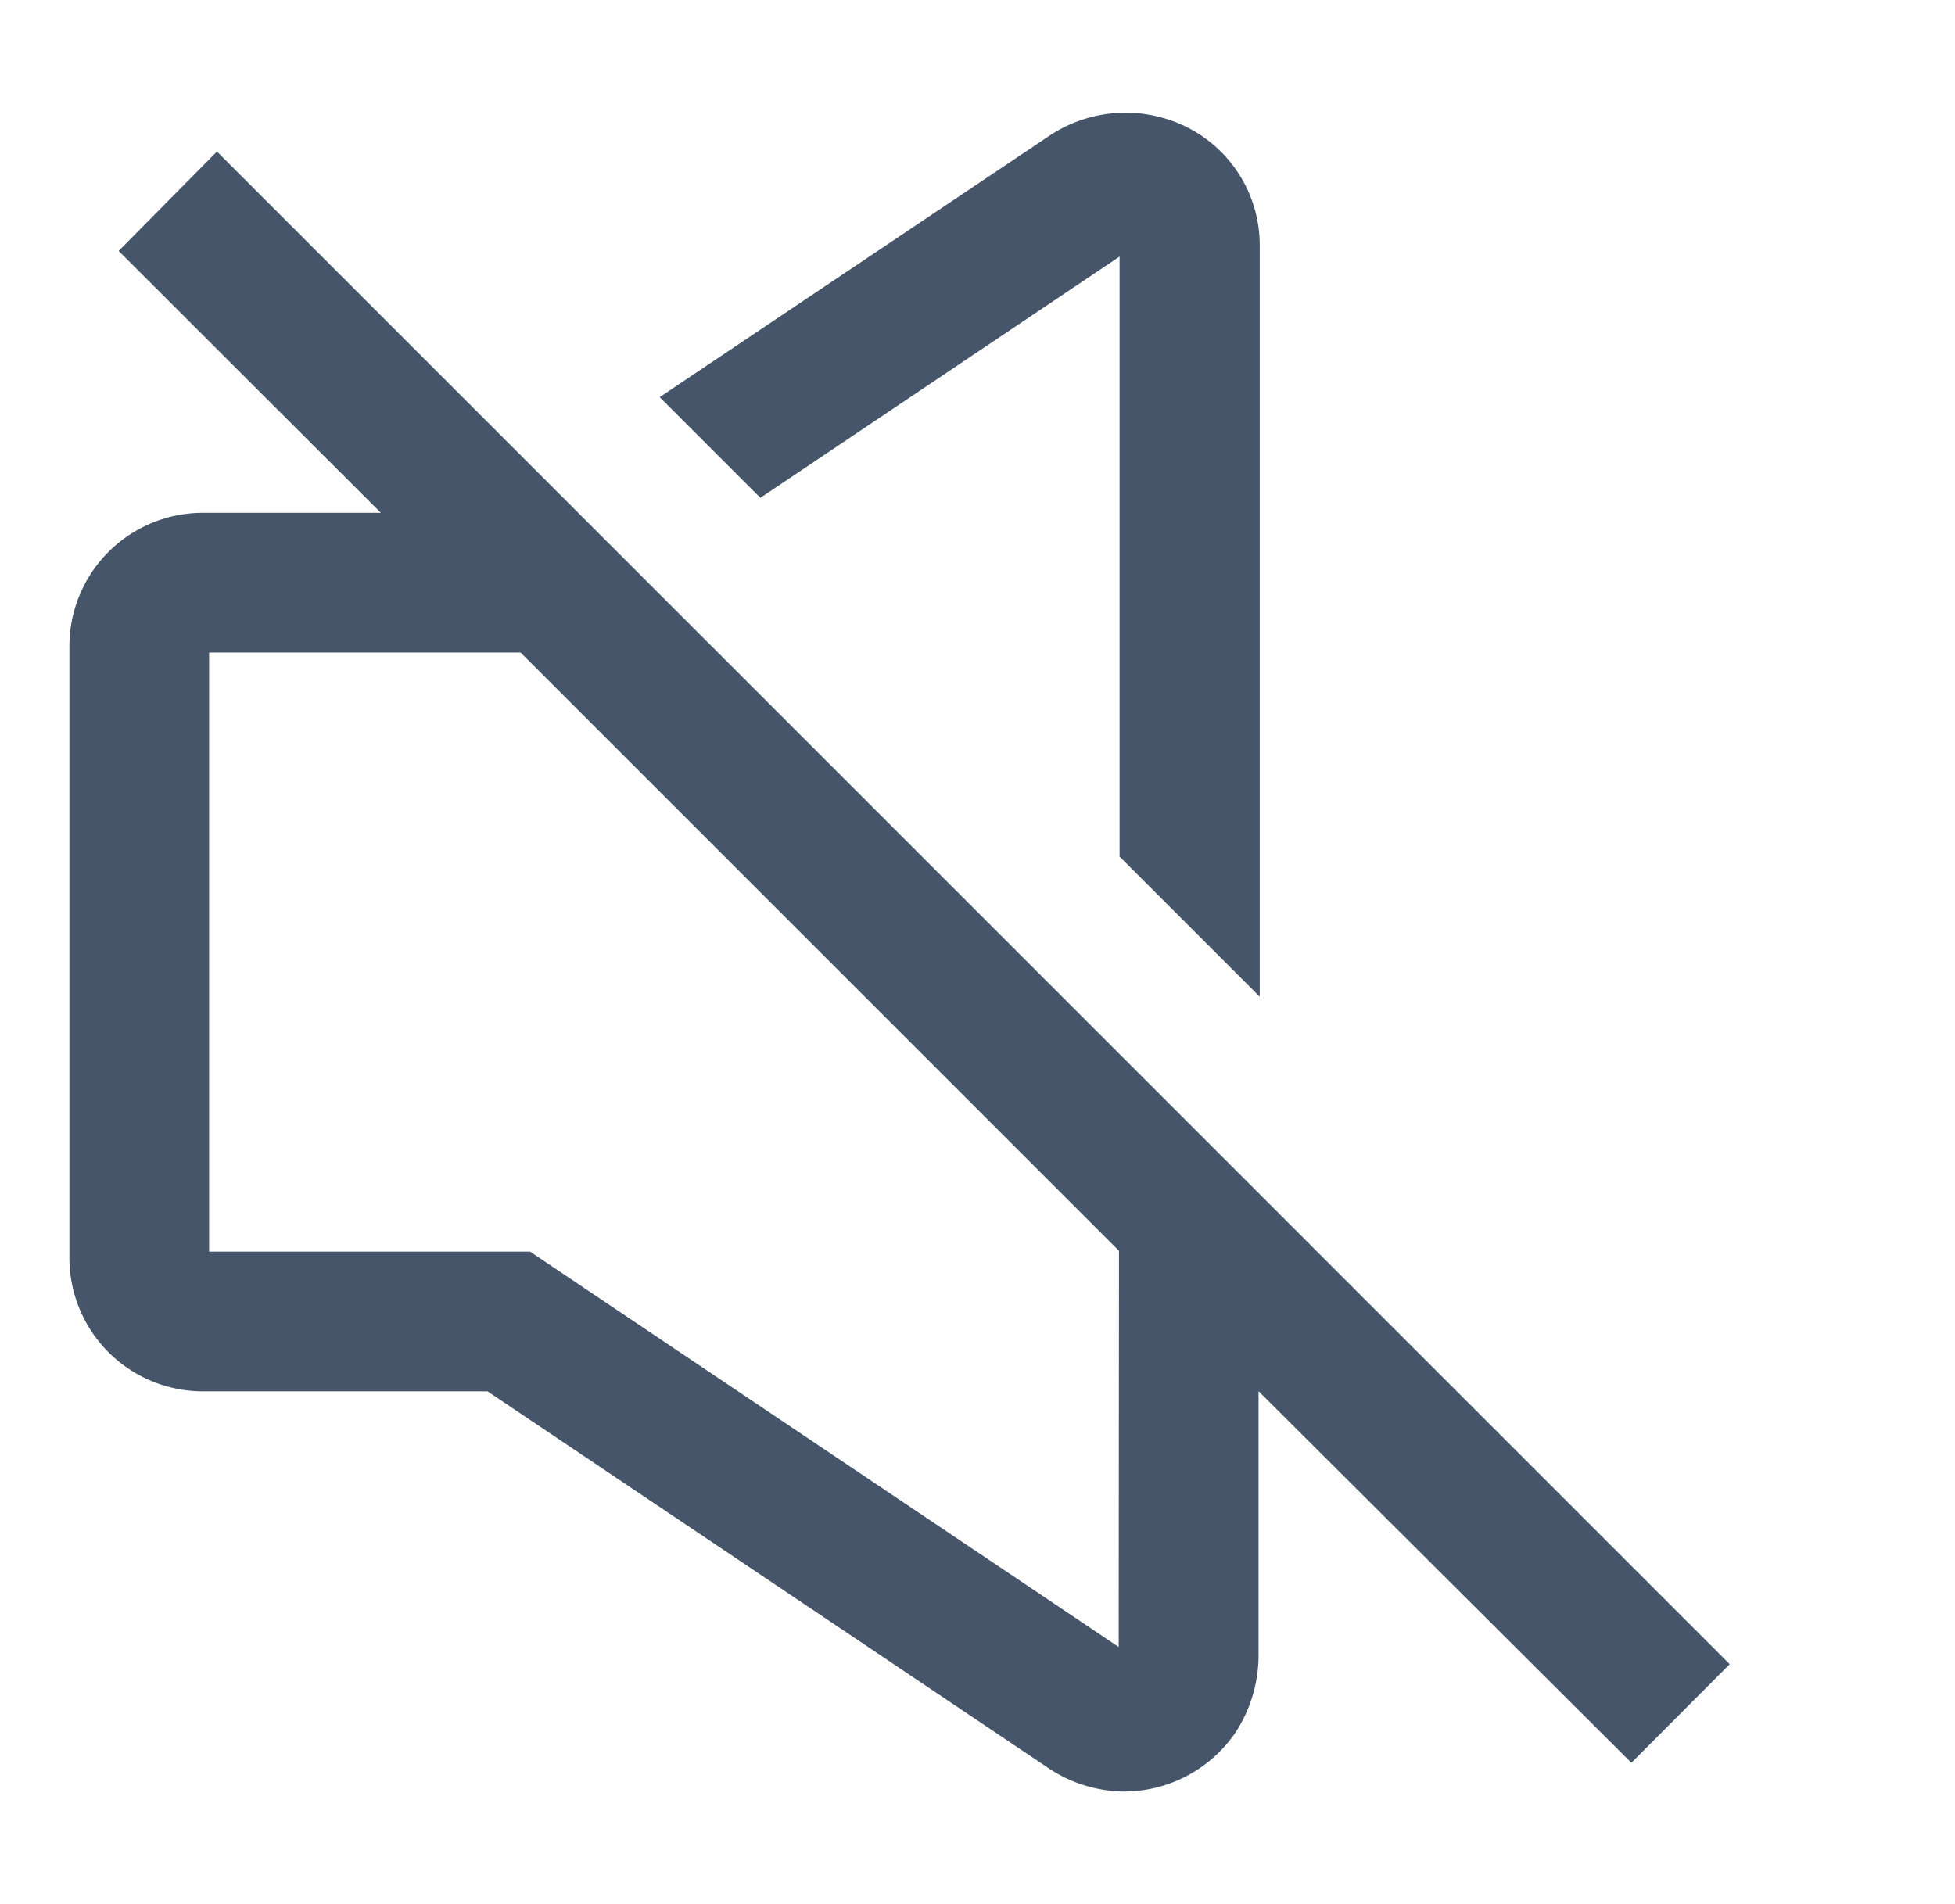
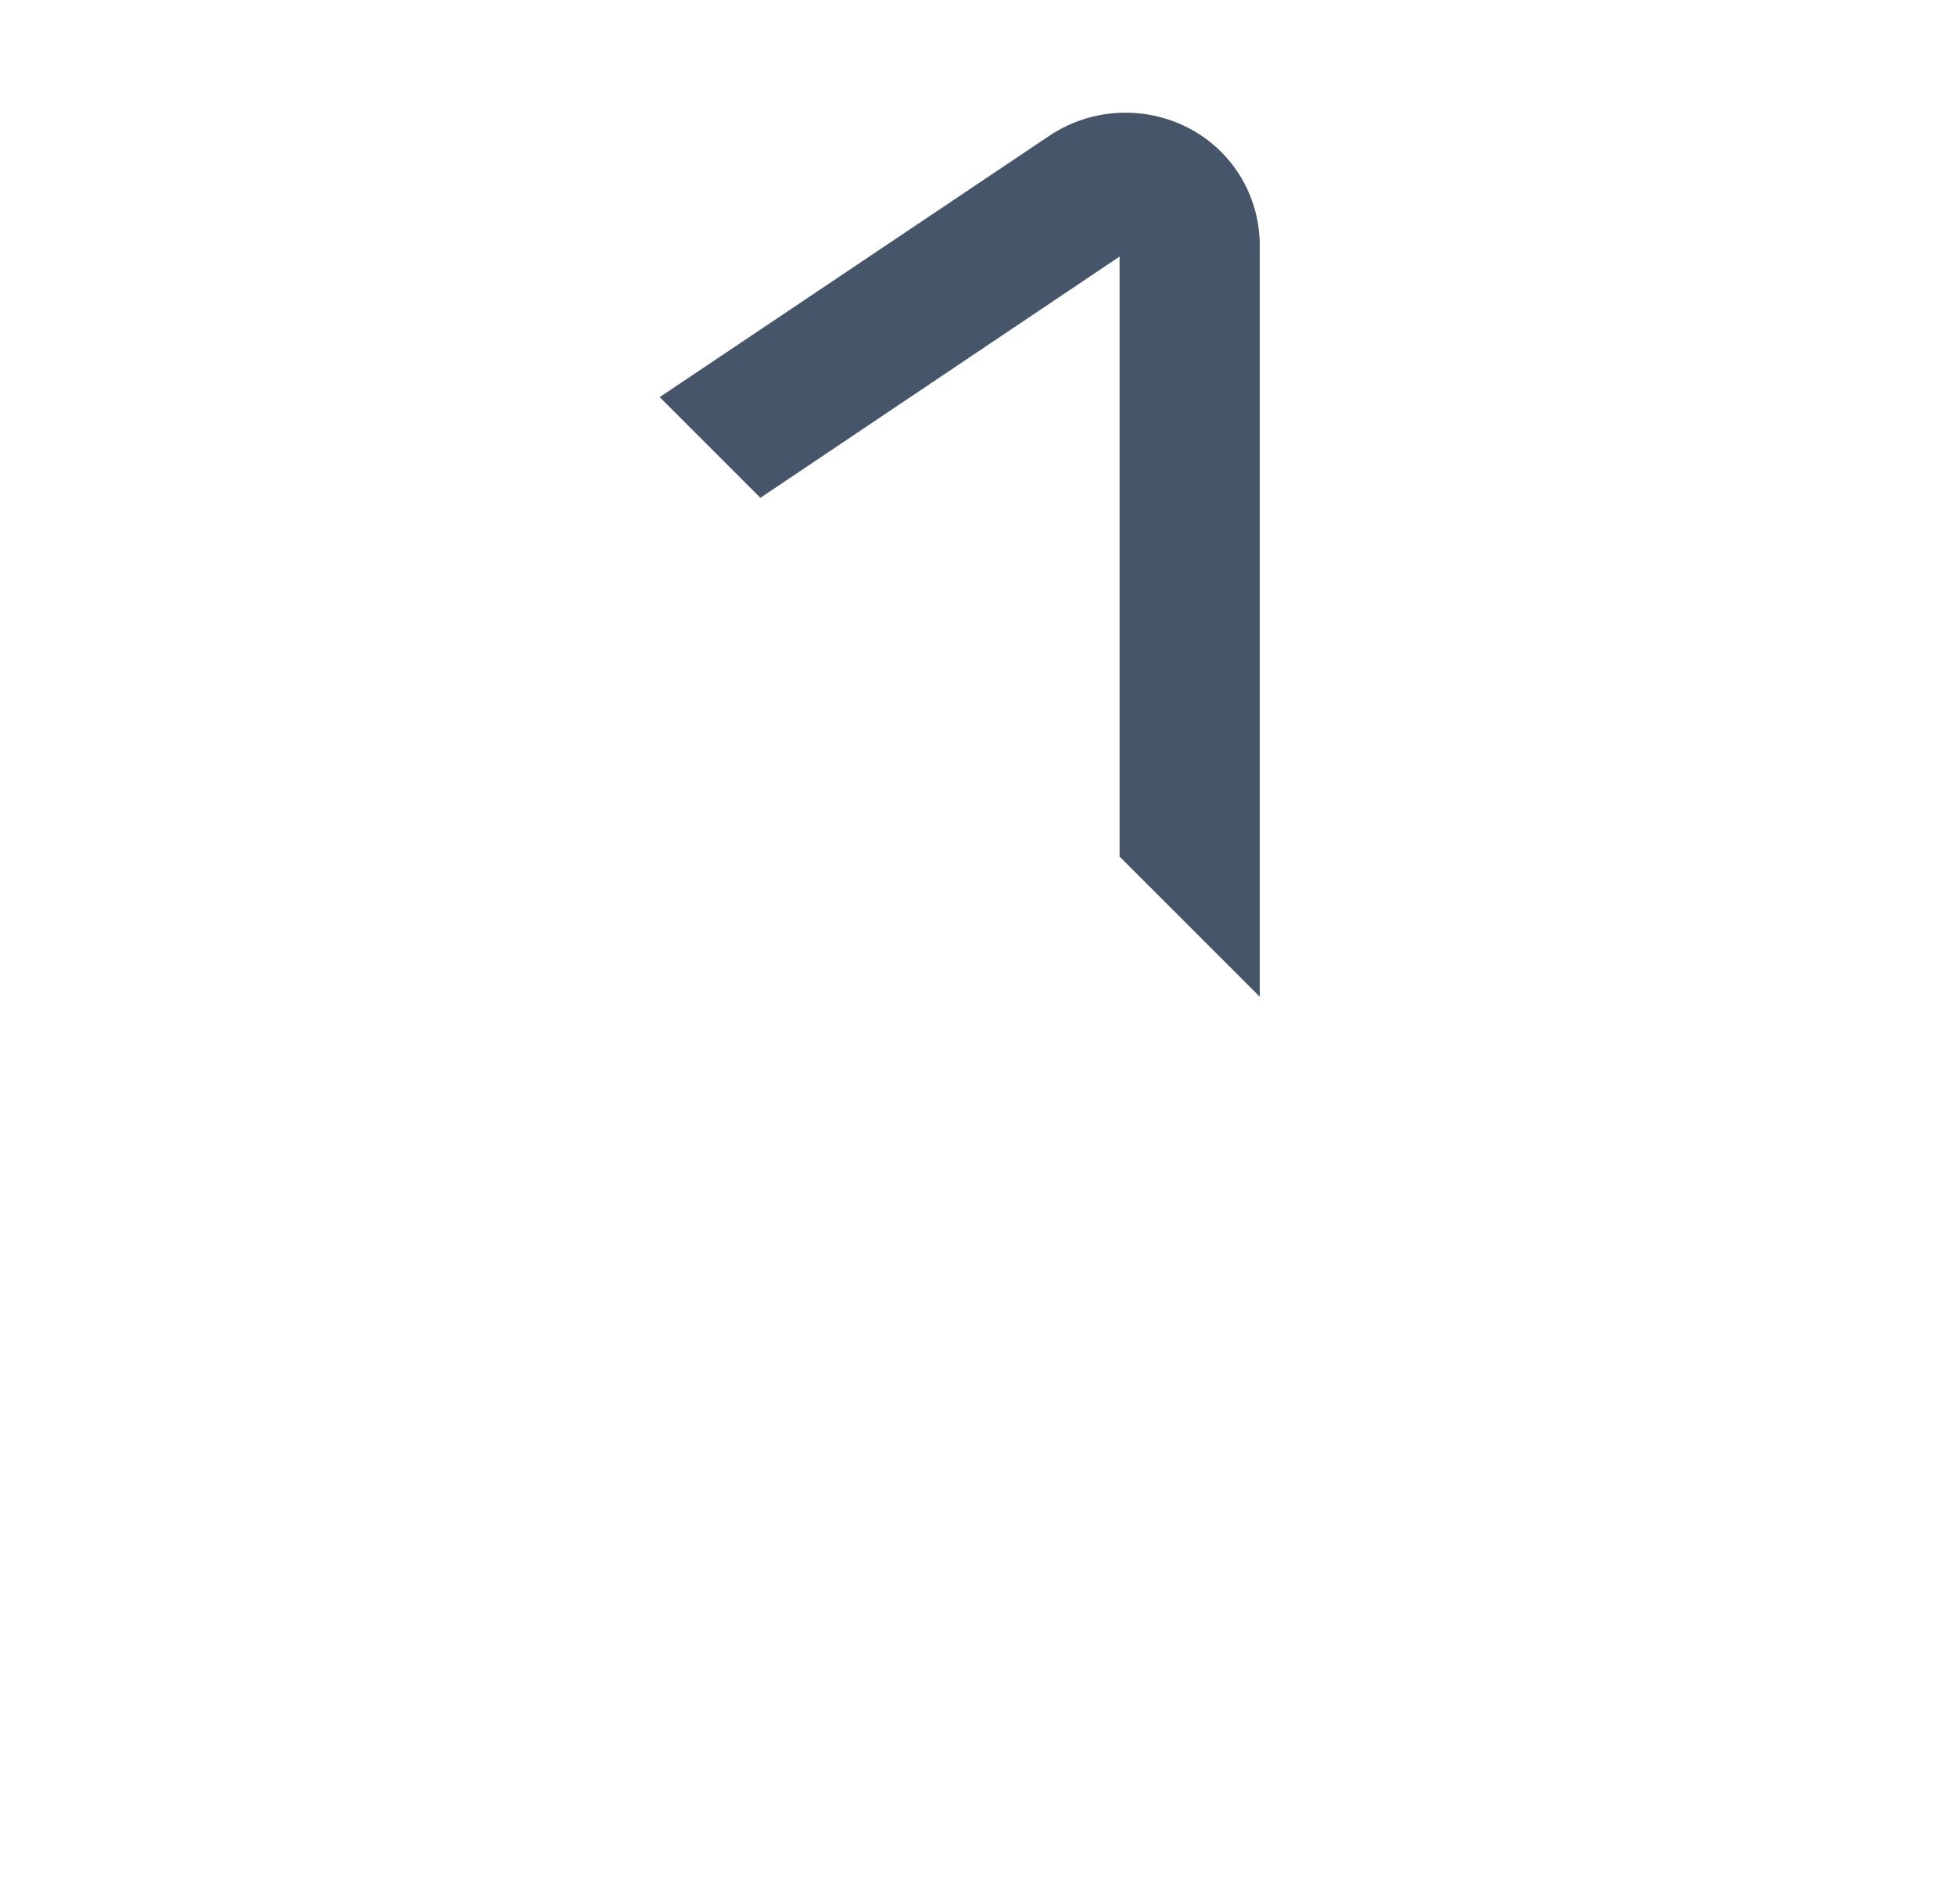
<svg xmlns="http://www.w3.org/2000/svg" id="Capa_1" data-name="Capa 1" viewBox="0 0 131.82 128.41">
  <defs>
    <style>.cls-1{fill:#46556a;}</style>
  </defs>
  <title>Mesa de trabajo 24</title>
  <path class="cls-1" d="M51.27,33.57,75.49,17.3l0,40.46,9.45,9.45V16.56a8.9,8.9,0,0,0-4.94-8h0a9.26,9.26,0,0,0-9.25.6L44.48,26.78Z" />
-   <path class="cls-1" d="M116.63,112.22l-102-102L8,16.92,25.68,34.58H13.76a9,9,0,0,0-9.08,9.08V84.74a9,9,0,0,0,9.08,9.08H32.87L70.8,119.3a9.31,9.31,0,0,0,5,1.51,9.13,9.13,0,0,0,7.45-3.9l.2-.31a9.53,9.53,0,0,0,1.41-4.9V93.81L110,118.87Zm-41.2-1.16L35.74,84.4H14.1V44h21L75.45,84.35Z" />
</svg>